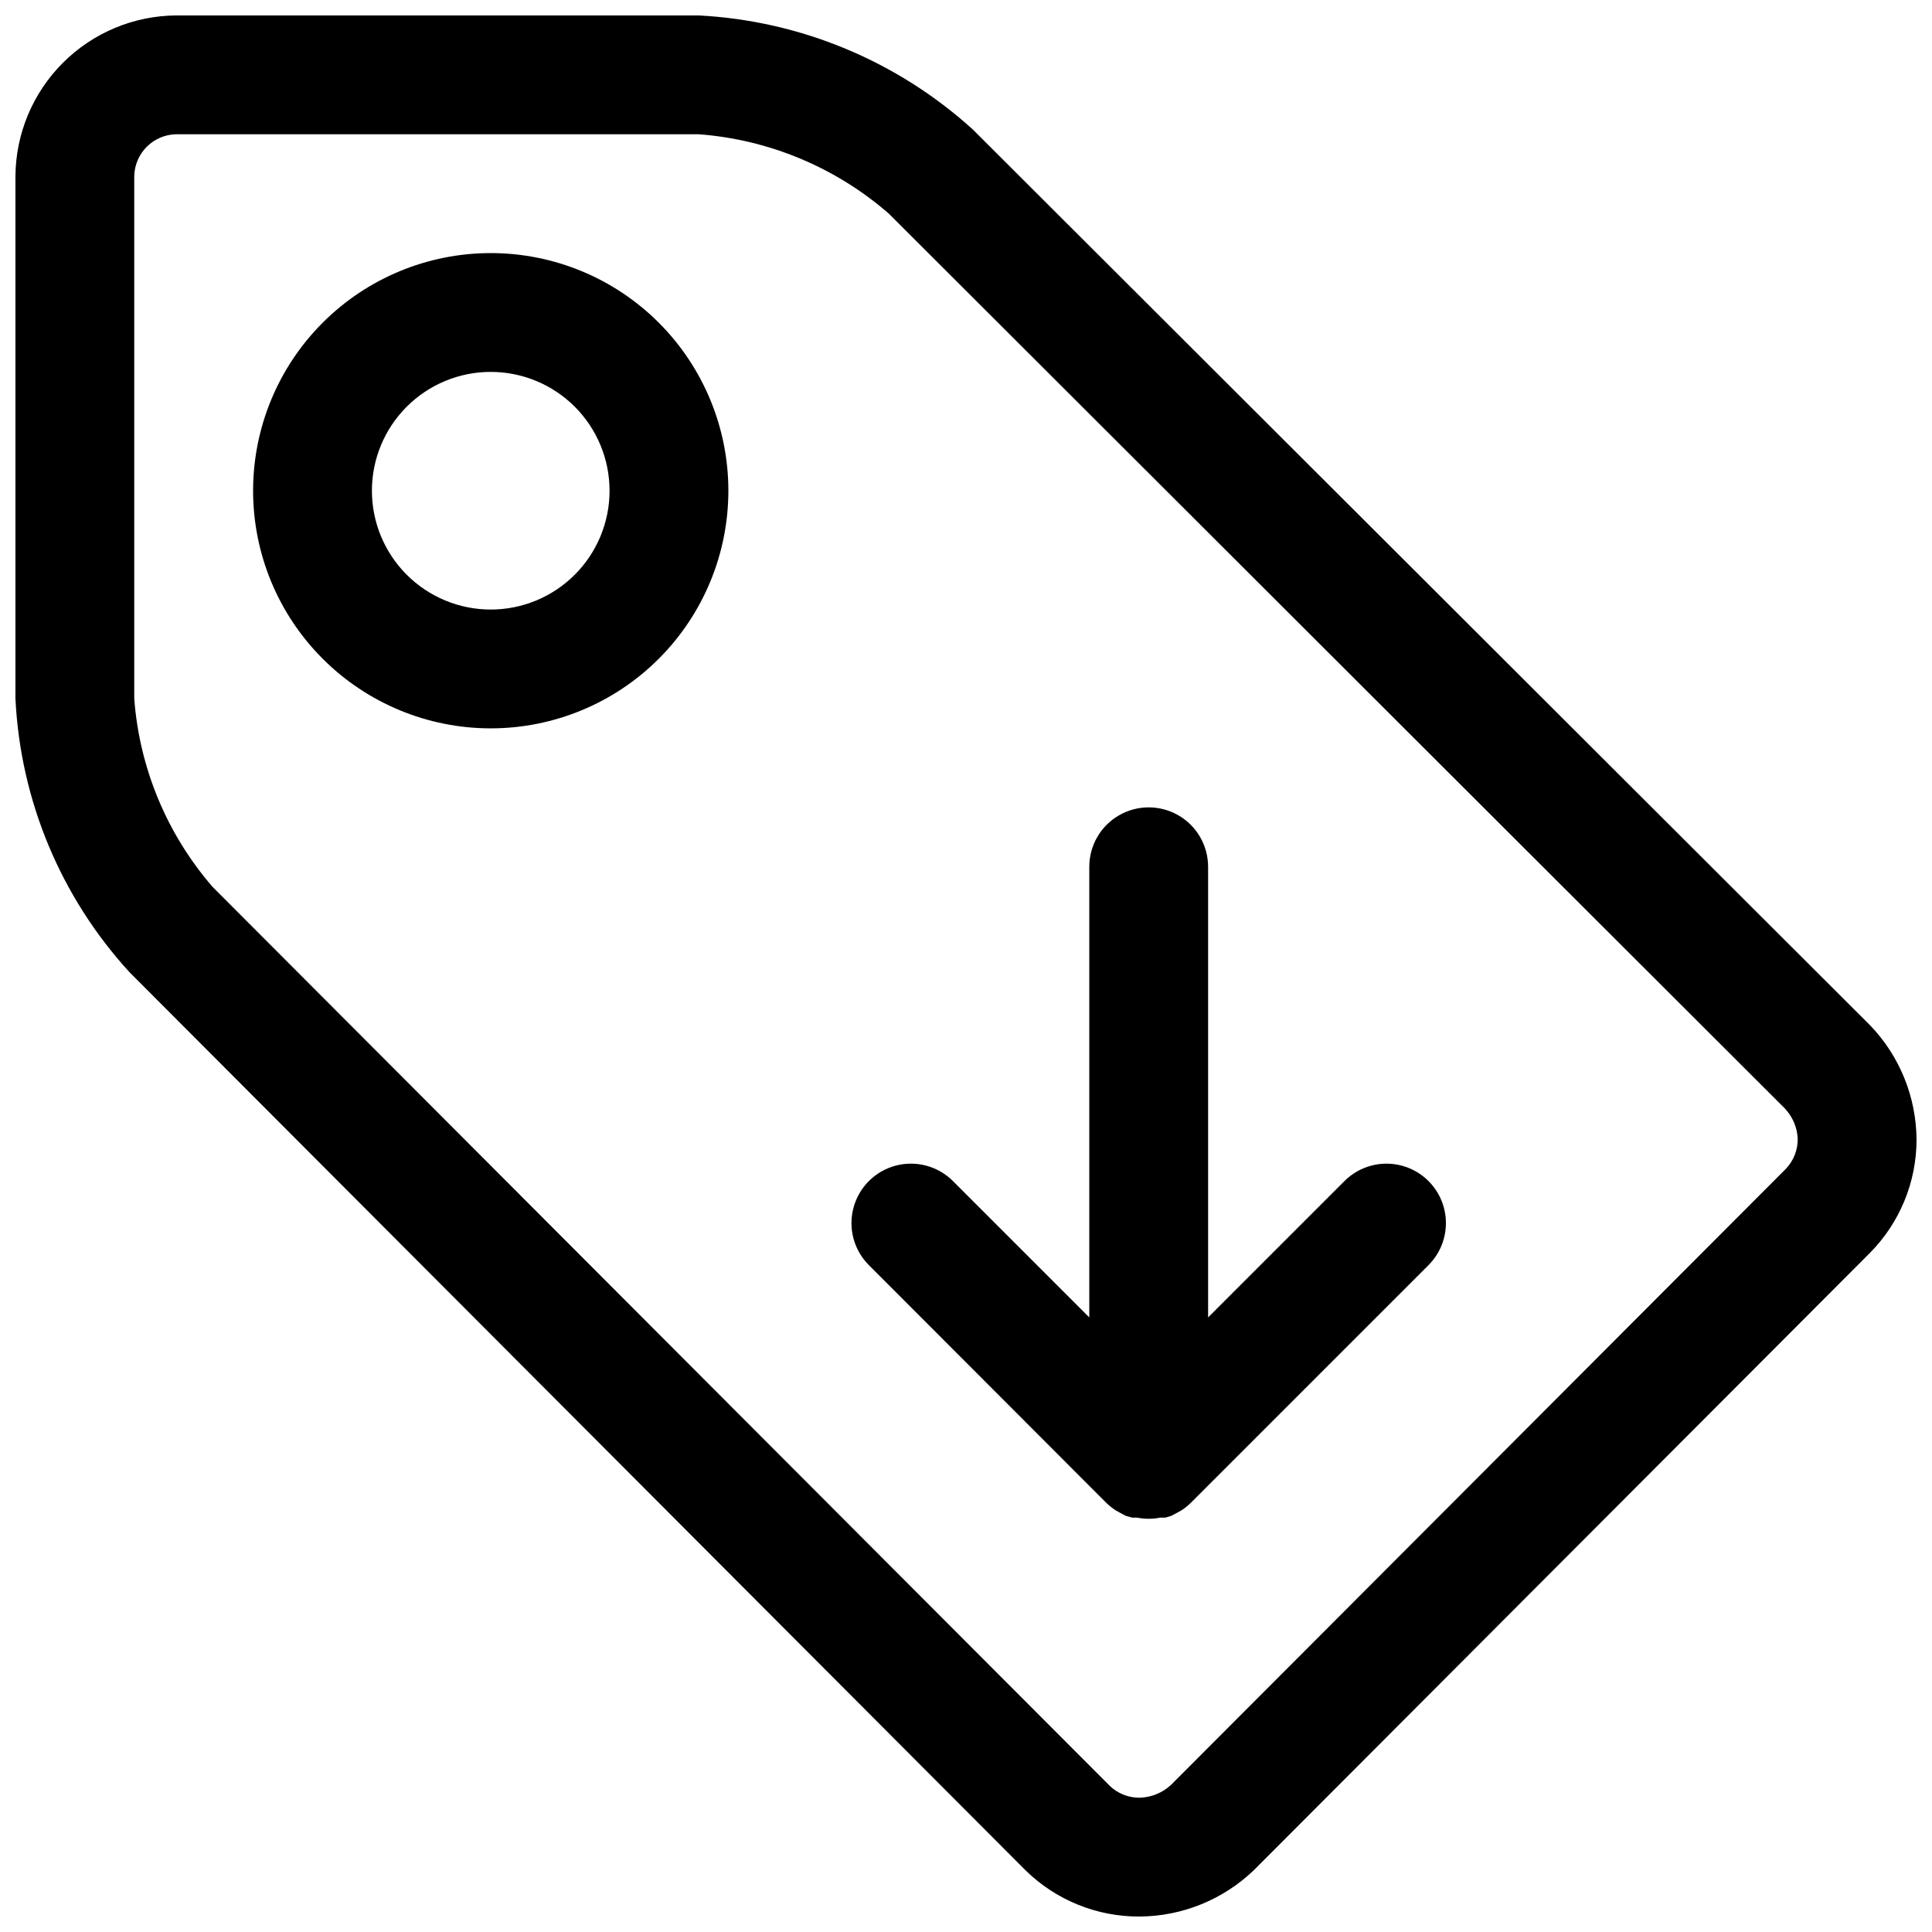
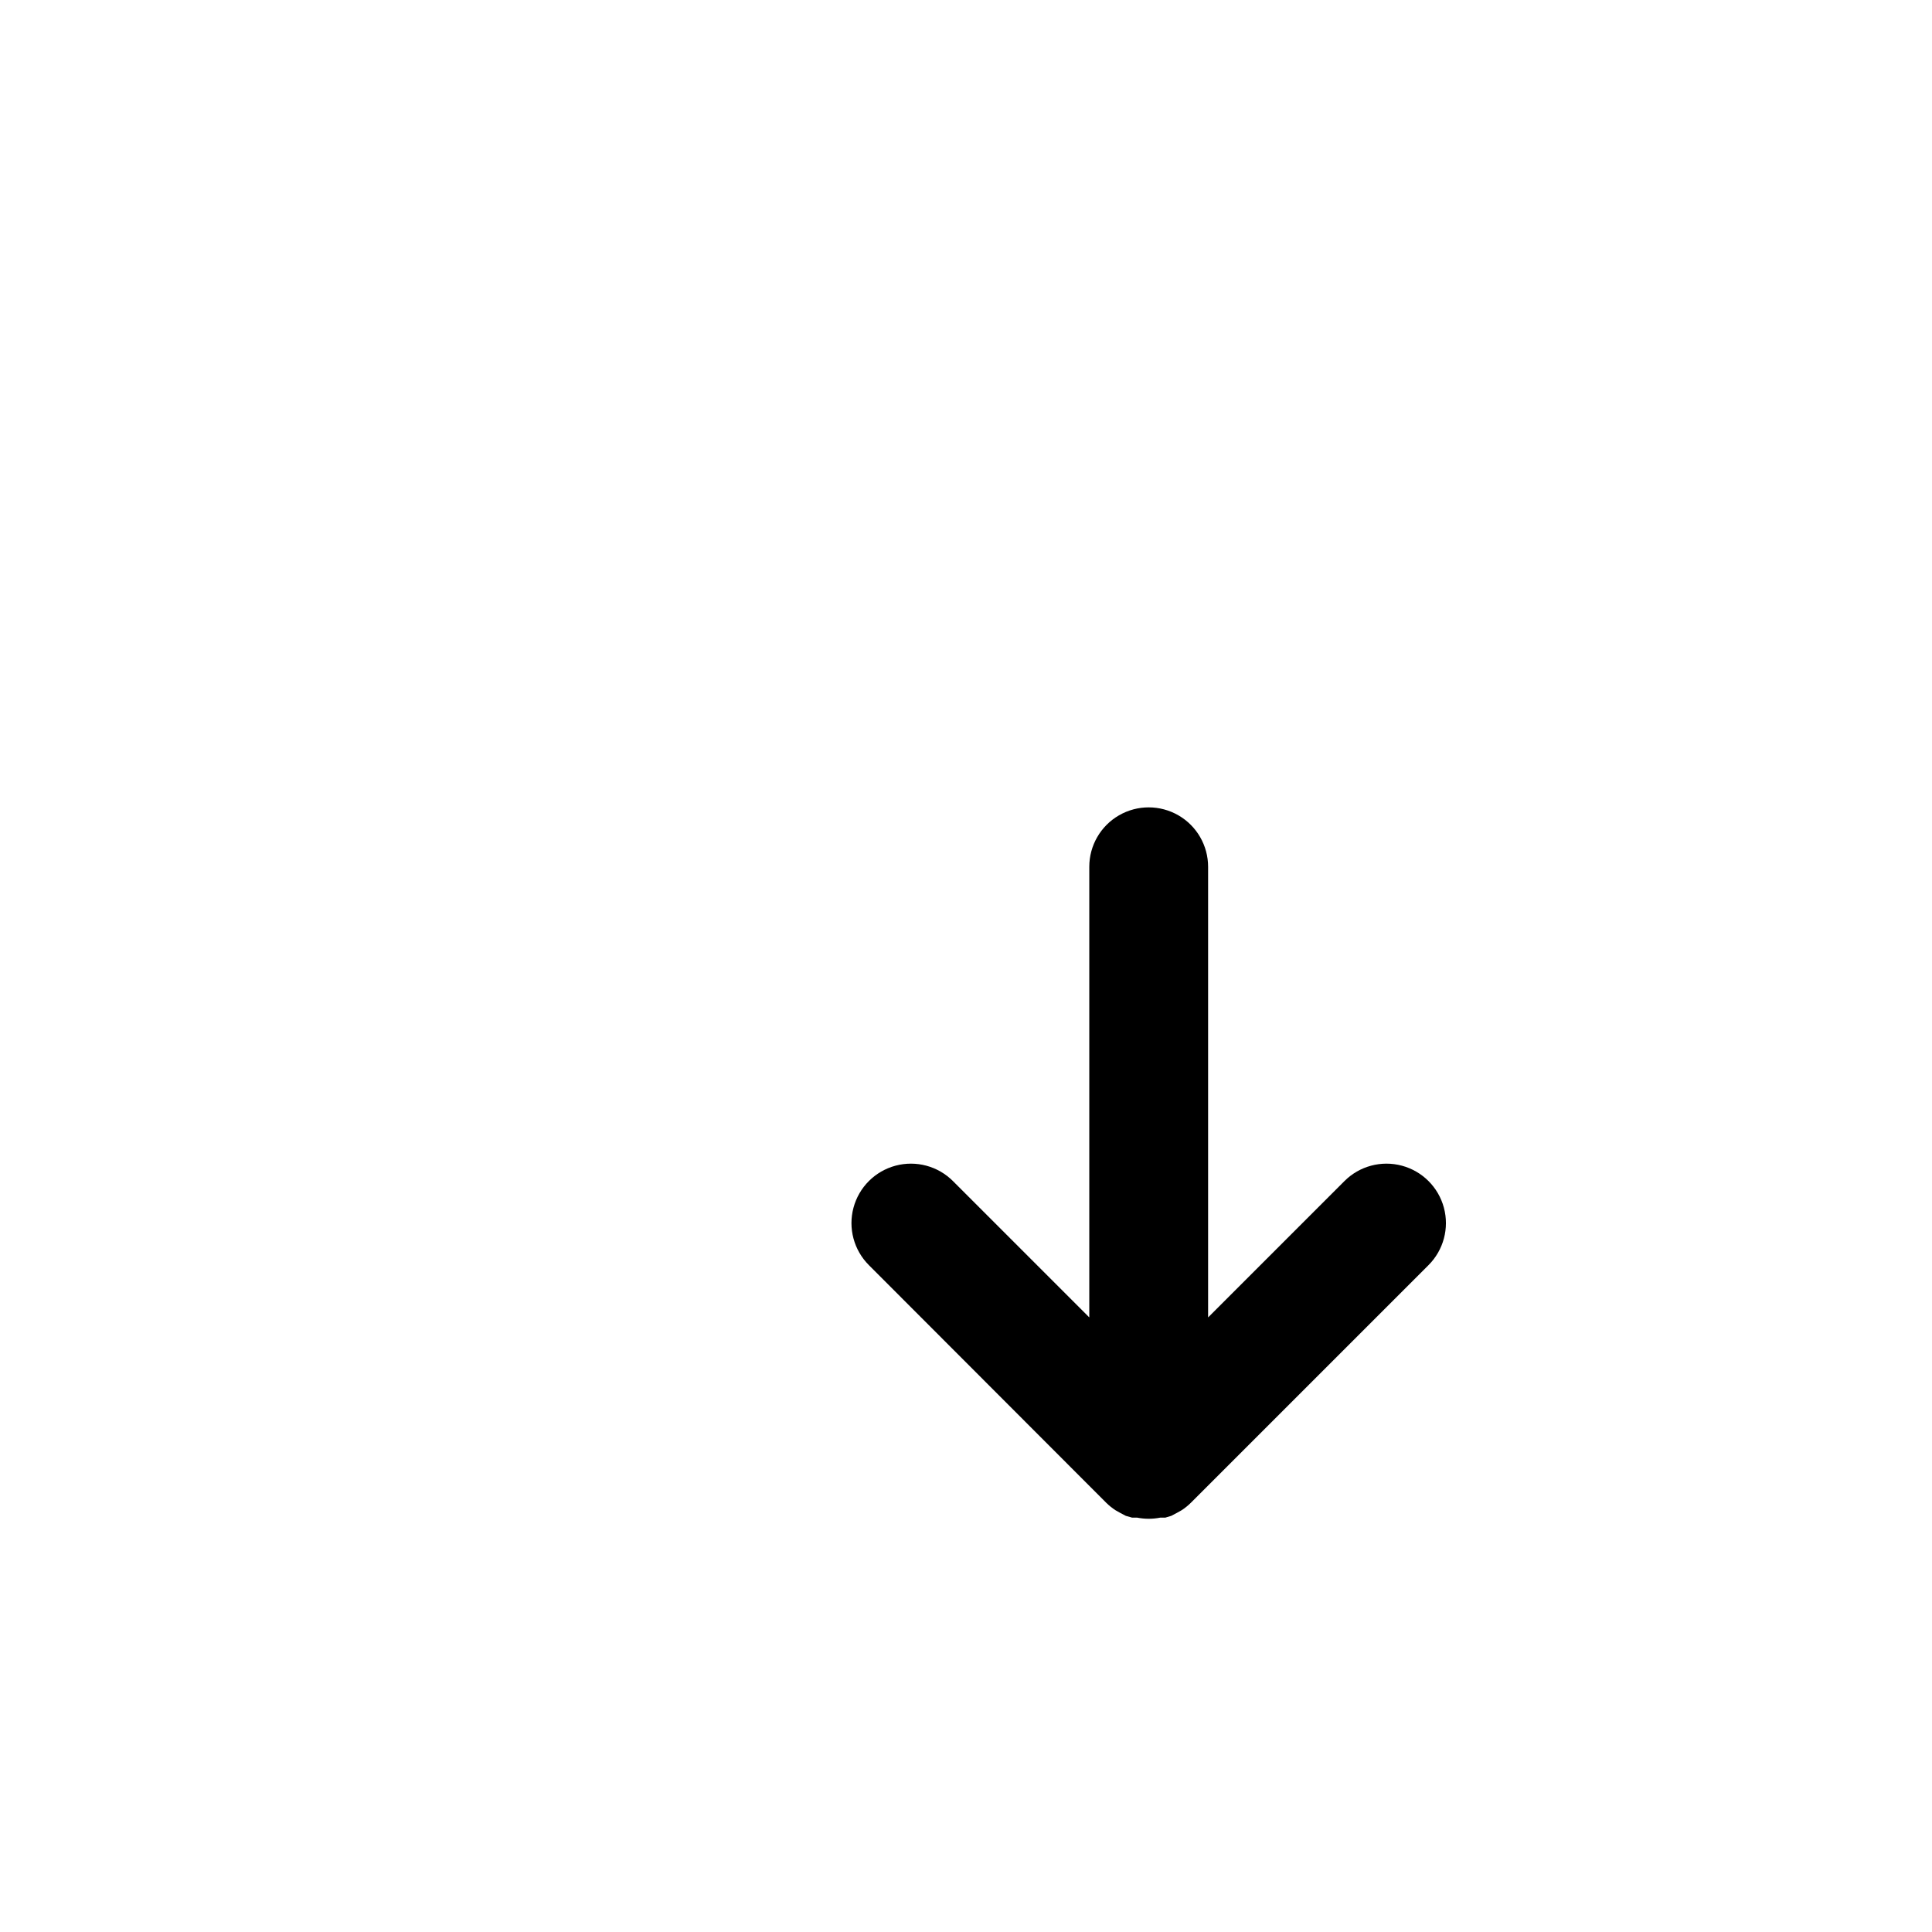
<svg xmlns="http://www.w3.org/2000/svg" width="800px" height="800px" version="1.1" viewBox="144 144 512 512">
  <defs>
    <clipPath id="a">
      <path d="m148.09 148.09h503.81v503.81h-503.81z" />
    </clipPath>
  </defs>
  <path d="m437.16 542.25c0.746 0.734 1.562 1.395 2.438 1.969l1.258 0.707 1.496 0.789 1.652 0.473h1.34c2.027 0.402 4.113 0.402 6.141 0h1.34l1.574-0.473 1.496-0.789 1.258-0.707c0.879-0.574 1.695-1.234 2.441-1.969l62.977-62.977c3.981-3.981 5.535-9.781 4.078-15.215-1.457-5.438-5.703-9.684-11.141-11.141-5.438-1.457-11.234 0.098-15.215 4.078l-36.133 36.133v-119.42c0-5.625-3-10.824-7.871-13.637s-10.875-2.812-15.746 0c-4.871 2.812-7.871 8.012-7.871 13.637v119.42l-36.133-36.133c-3.981-3.981-9.781-5.535-15.215-4.078-5.438 1.457-9.684 5.703-11.141 11.141-1.457 5.434 0.098 11.234 4.078 15.215z" />
  <g clip-path="url(#a)">
-     <path d="m639.62 415.74-237.81-237.42c-20.008-18.156-45.676-28.836-72.66-30.23h-138.47c-11.27 0.082-22.051 4.598-30.02 12.566s-12.484 18.75-12.566 30.02v138.47c1.309 26.957 12 52.602 30.23 72.504l237.42 237.97c8.082 7.941 18.98 12.359 30.309 12.281 11.273-0.082 22.09-4.477 30.227-12.281l163.34-163.66c7.863-7.977 12.273-18.719 12.281-29.914-0.055-11.305-4.453-22.152-12.281-30.309zm-22.355 38.023-162.95 163.27c-2.258 2.086-5.195 3.289-8.266 3.383-2.922 0.031-5.742-1.07-7.871-3.07l-237.82-238.29c-12.113-13.969-19.402-31.469-20.781-49.91v-138.47c0.125-6.074 5.023-10.973 11.098-11.098h138.47c18.621 1.391 36.293 8.762 50.383 21.02l237.5 237.18c2.012 2.148 3.211 4.934 3.383 7.871 0.07 3.016-1.062 5.934-3.148 8.109z" />
-   </g>
-   <path d="m274.05 211.07c-16.703 0-32.723 6.633-44.531 18.445-11.812 11.809-18.445 27.828-18.445 44.531s6.633 32.719 18.445 44.531c11.809 11.809 27.828 18.445 44.531 18.445s32.719-6.637 44.531-18.445c11.809-11.812 18.445-27.828 18.445-44.531s-6.637-32.723-18.445-44.531c-11.812-11.812-27.828-18.445-44.531-18.445zm0 94.465c-8.352 0-16.359-3.32-22.266-9.223-5.906-5.906-9.223-13.914-9.223-22.266s3.316-16.359 9.223-22.266 13.914-9.223 22.266-9.223 16.359 3.316 22.266 9.223c5.902 5.906 9.223 13.914 9.223 22.266s-3.32 16.359-9.223 22.266c-5.906 5.902-13.914 9.223-22.266 9.223z" />
+     </g>
</svg>